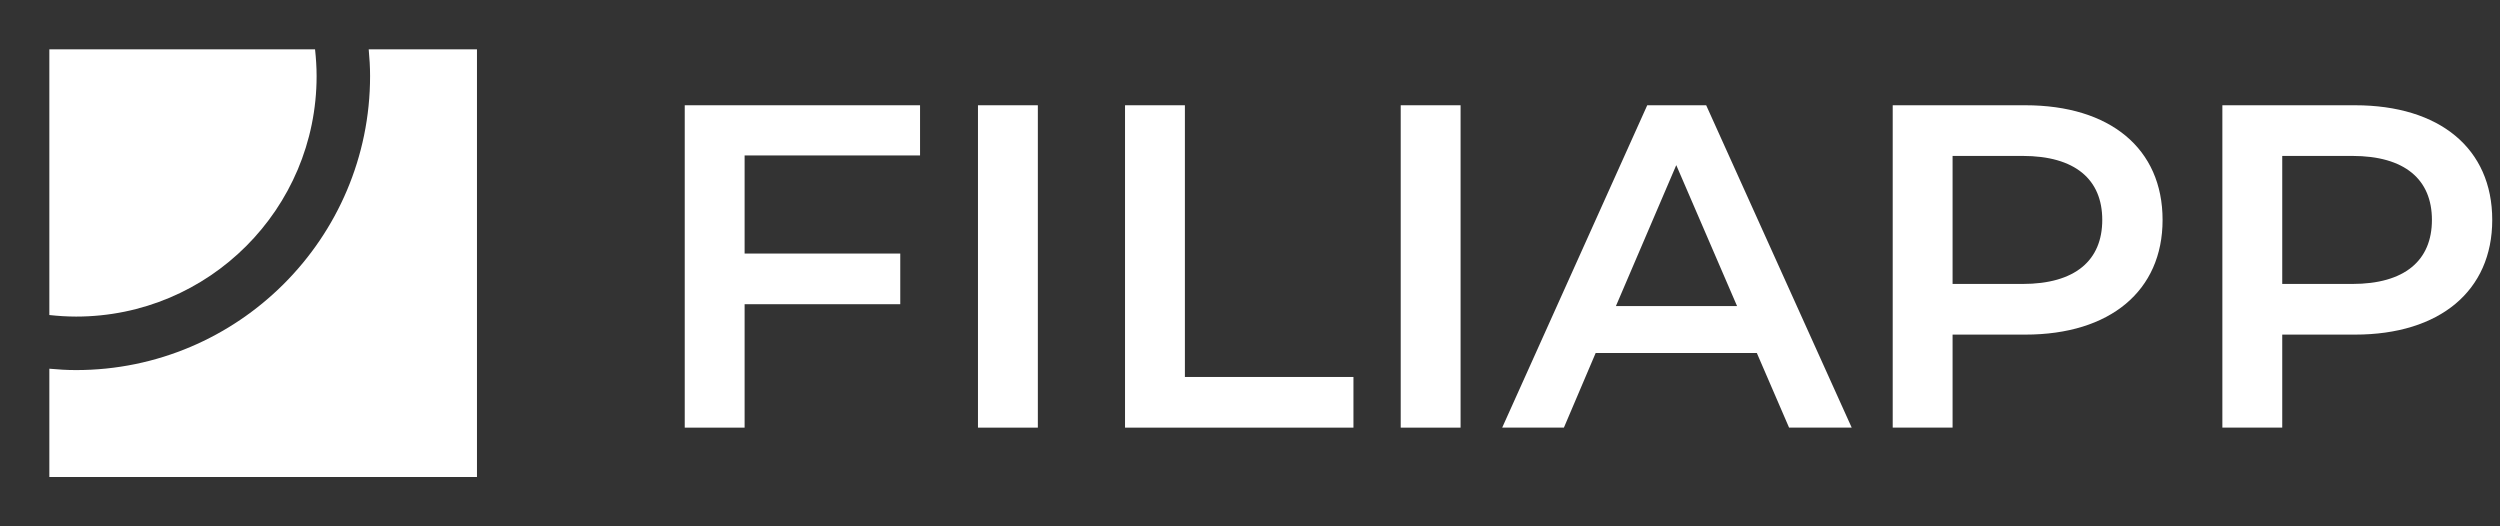
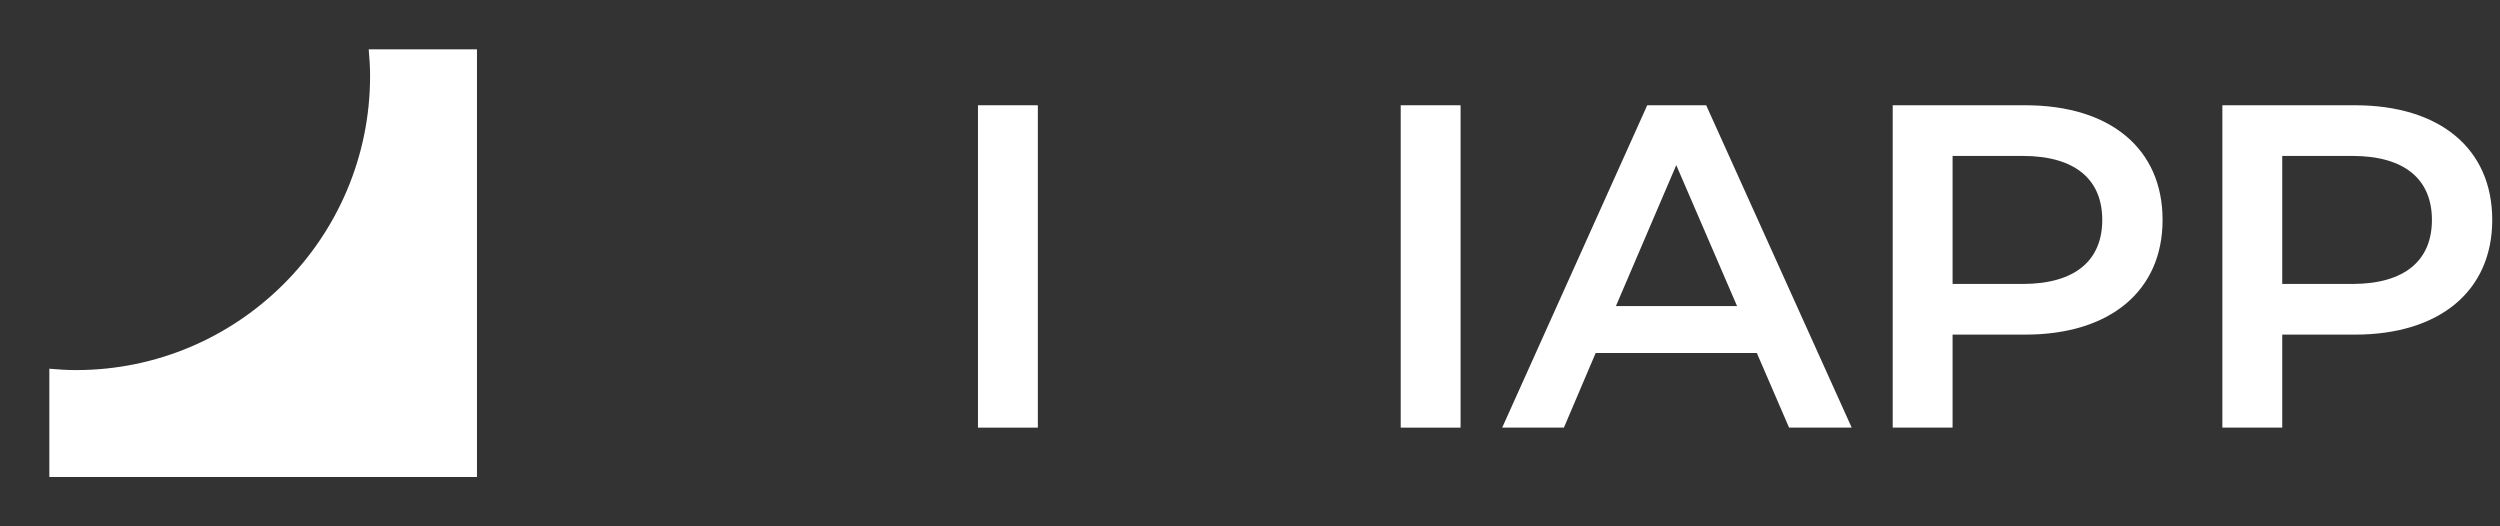
<svg xmlns="http://www.w3.org/2000/svg" width="95" height="20" viewBox="0 0 95 20" fill="none">
  <rect x="0" y="0" width="95" height="20" fill="#333333" stroke="none" />
  <path d="M14.011 1.875C14.042 2.21 14.063 2.547 14.063 2.891C14.063 9.051 9.051 14.063 2.891 14.063C2.547 14.063 2.21 14.042 1.875 14.011V18.125H18.125V1.875H14.011Z" fill="white" />
-   <path d="M1.875 11.971C2.208 12.007 2.547 12.03 2.891 12.03C7.939 12.03 12.031 7.939 12.031 2.891C12.031 2.547 12.008 2.209 11.972 1.875H1.875V11.971Z" fill="white" />
  <path d="M89.49 4C92.71 4 94.705 5.645 94.705 8.357C94.705 11.053 92.71 12.715 89.49 12.715H86.725V16.25H84.45V4H89.49ZM89.385 10.79C91.38 10.79 92.413 9.898 92.413 8.357C92.413 6.817 91.38 5.925 89.385 5.925H86.725V10.79H89.385Z" fill="white" />
  <path d="M76.963 4C80.183 4 82.178 5.645 82.178 8.357C82.178 11.053 80.183 12.715 76.963 12.715H74.198V16.25H71.923V4H76.963ZM76.858 10.79C78.853 10.79 79.886 9.898 79.886 8.357C79.886 6.817 78.853 5.925 76.858 5.925H74.198V10.79H76.858Z" fill="white" />
  <path d="M67.985 16.25L66.76 13.415H60.635L59.428 16.25H57.083L62.595 4H64.835L70.365 16.25H67.985ZM61.405 11.63H66.008L63.698 6.275L61.405 11.63Z" fill="white" />
  <path d="M53.227 16.25V4H55.502V16.25H53.227Z" fill="white" />
-   <path d="M42.751 16.25V4H45.026V14.325H51.431V16.25H42.751Z" fill="white" />
  <path d="M37.163 16.25V4H39.438V16.25H37.163Z" fill="white" />
-   <path d="M34.962 5.907H28.295V9.635H34.21V11.56H28.295V16.25H26.02V4H34.962V5.907Z" fill="white" />
</svg>